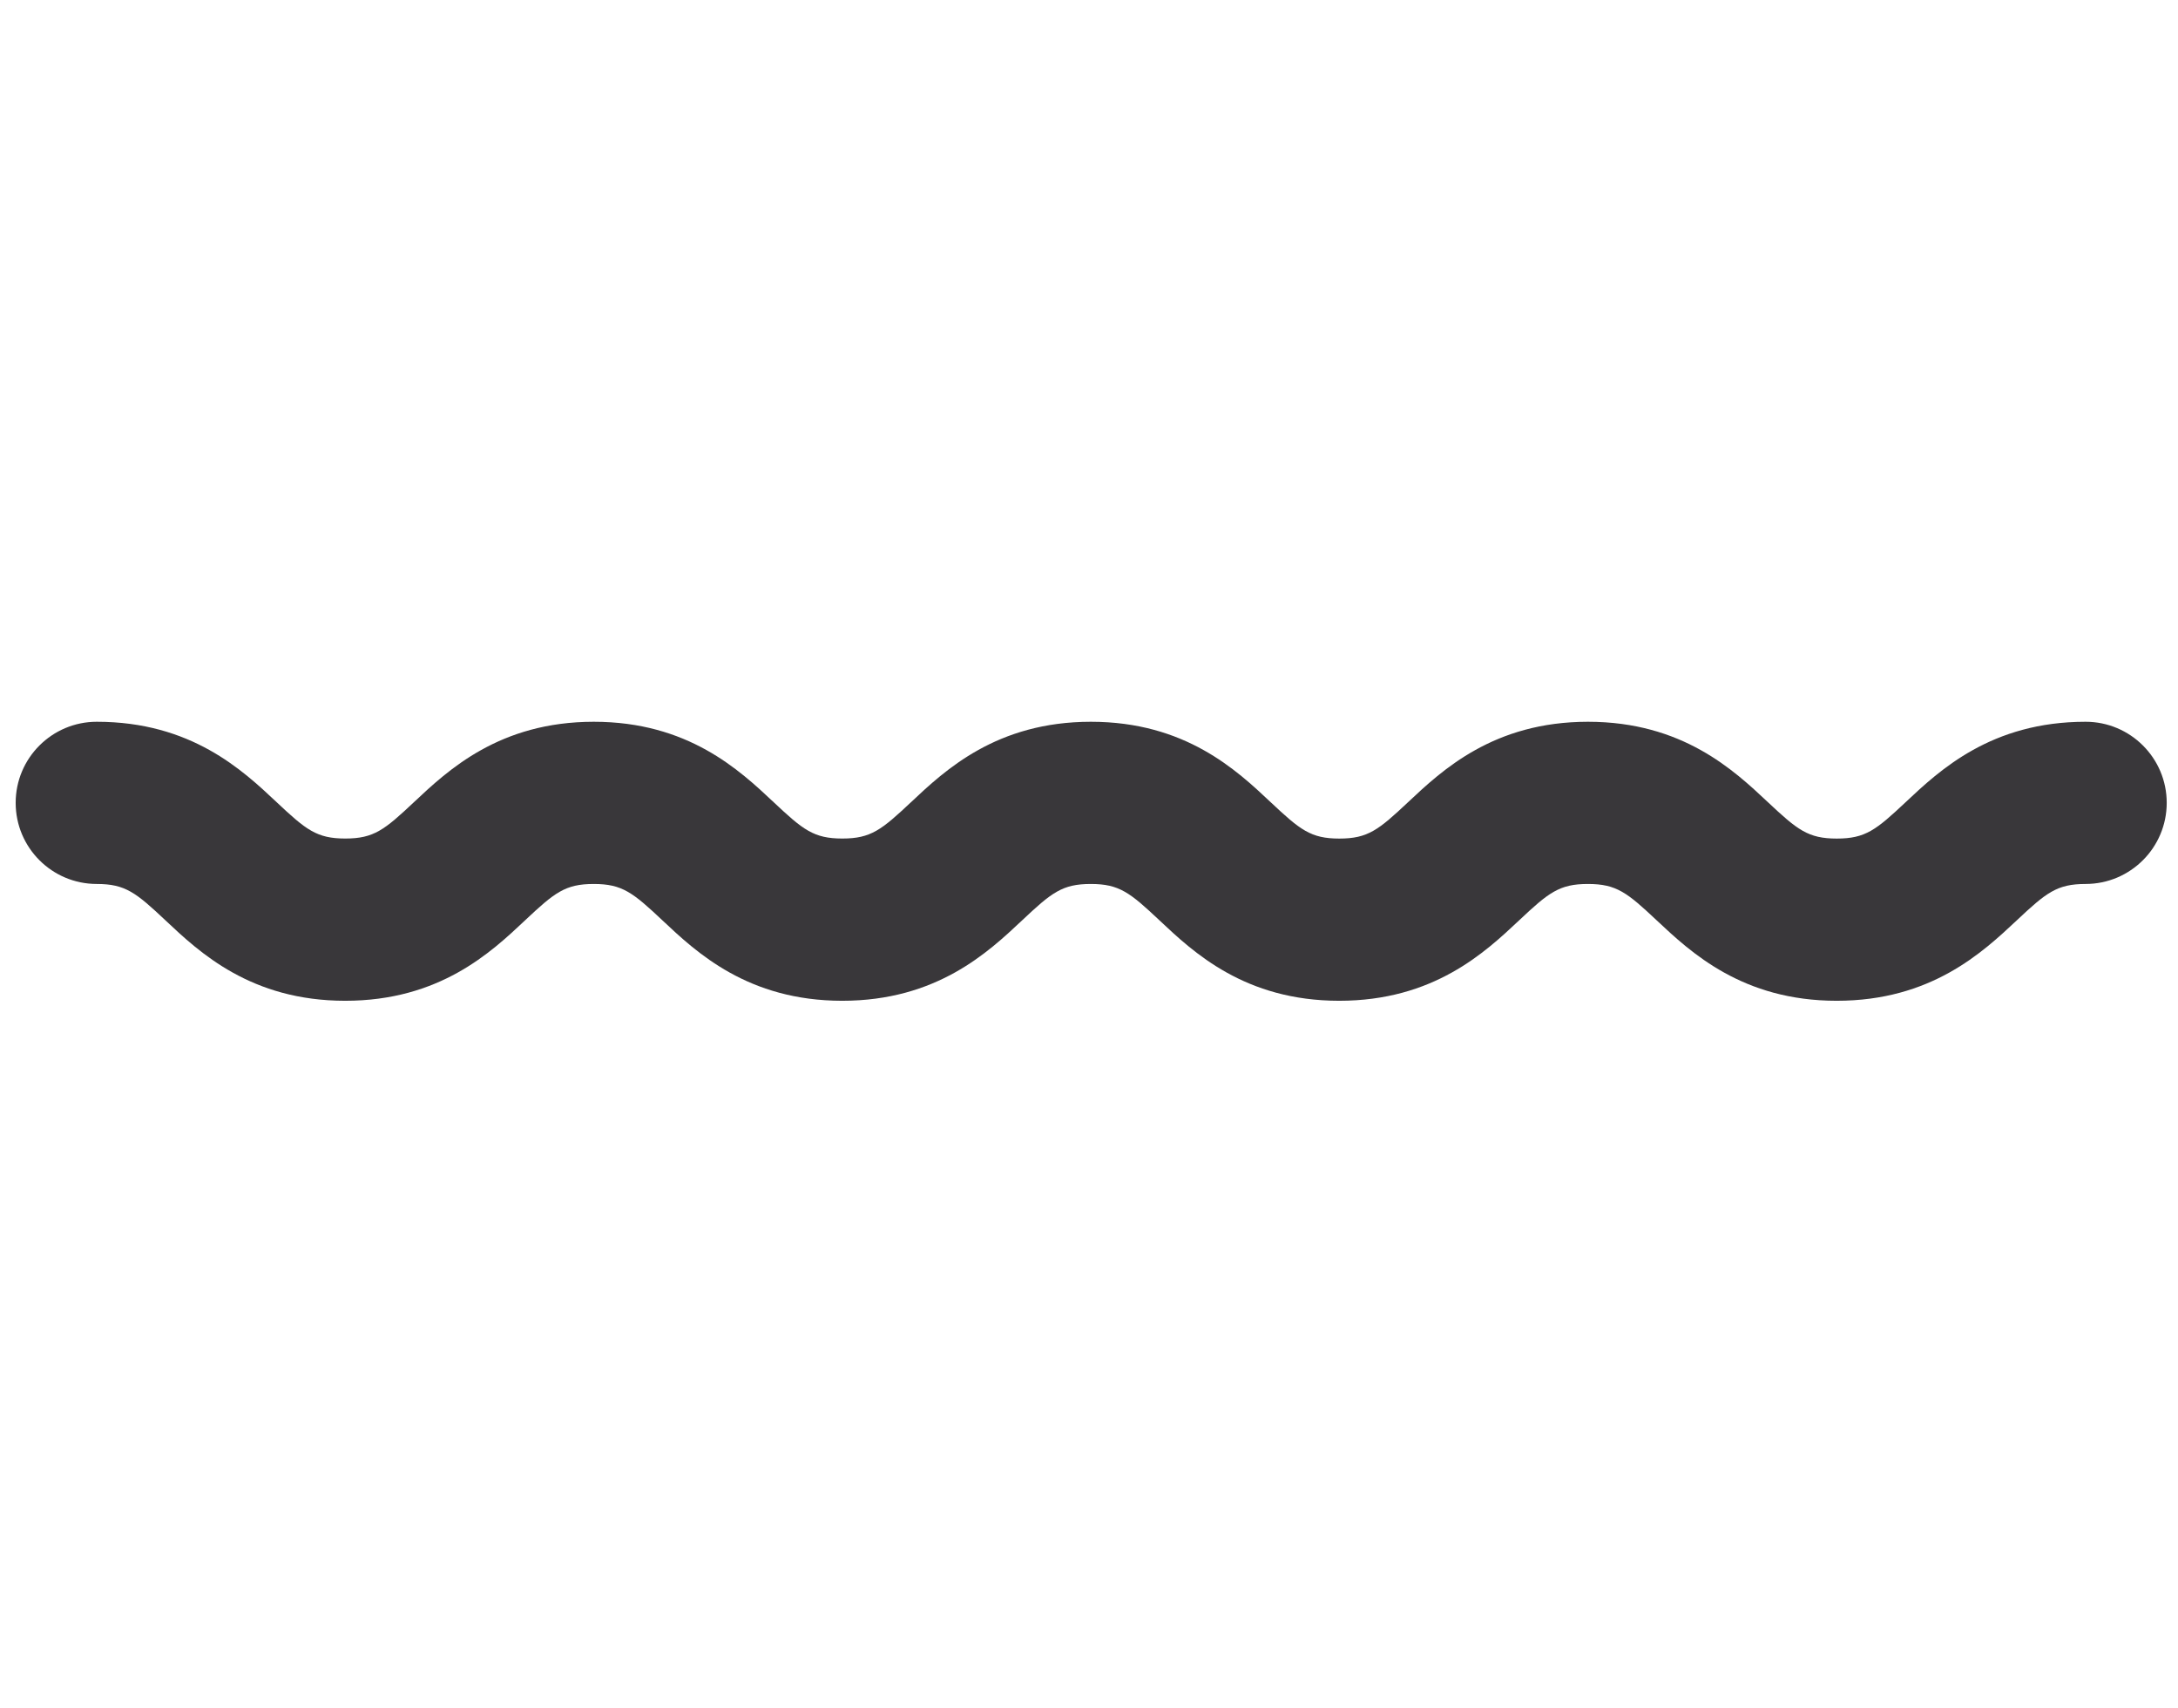
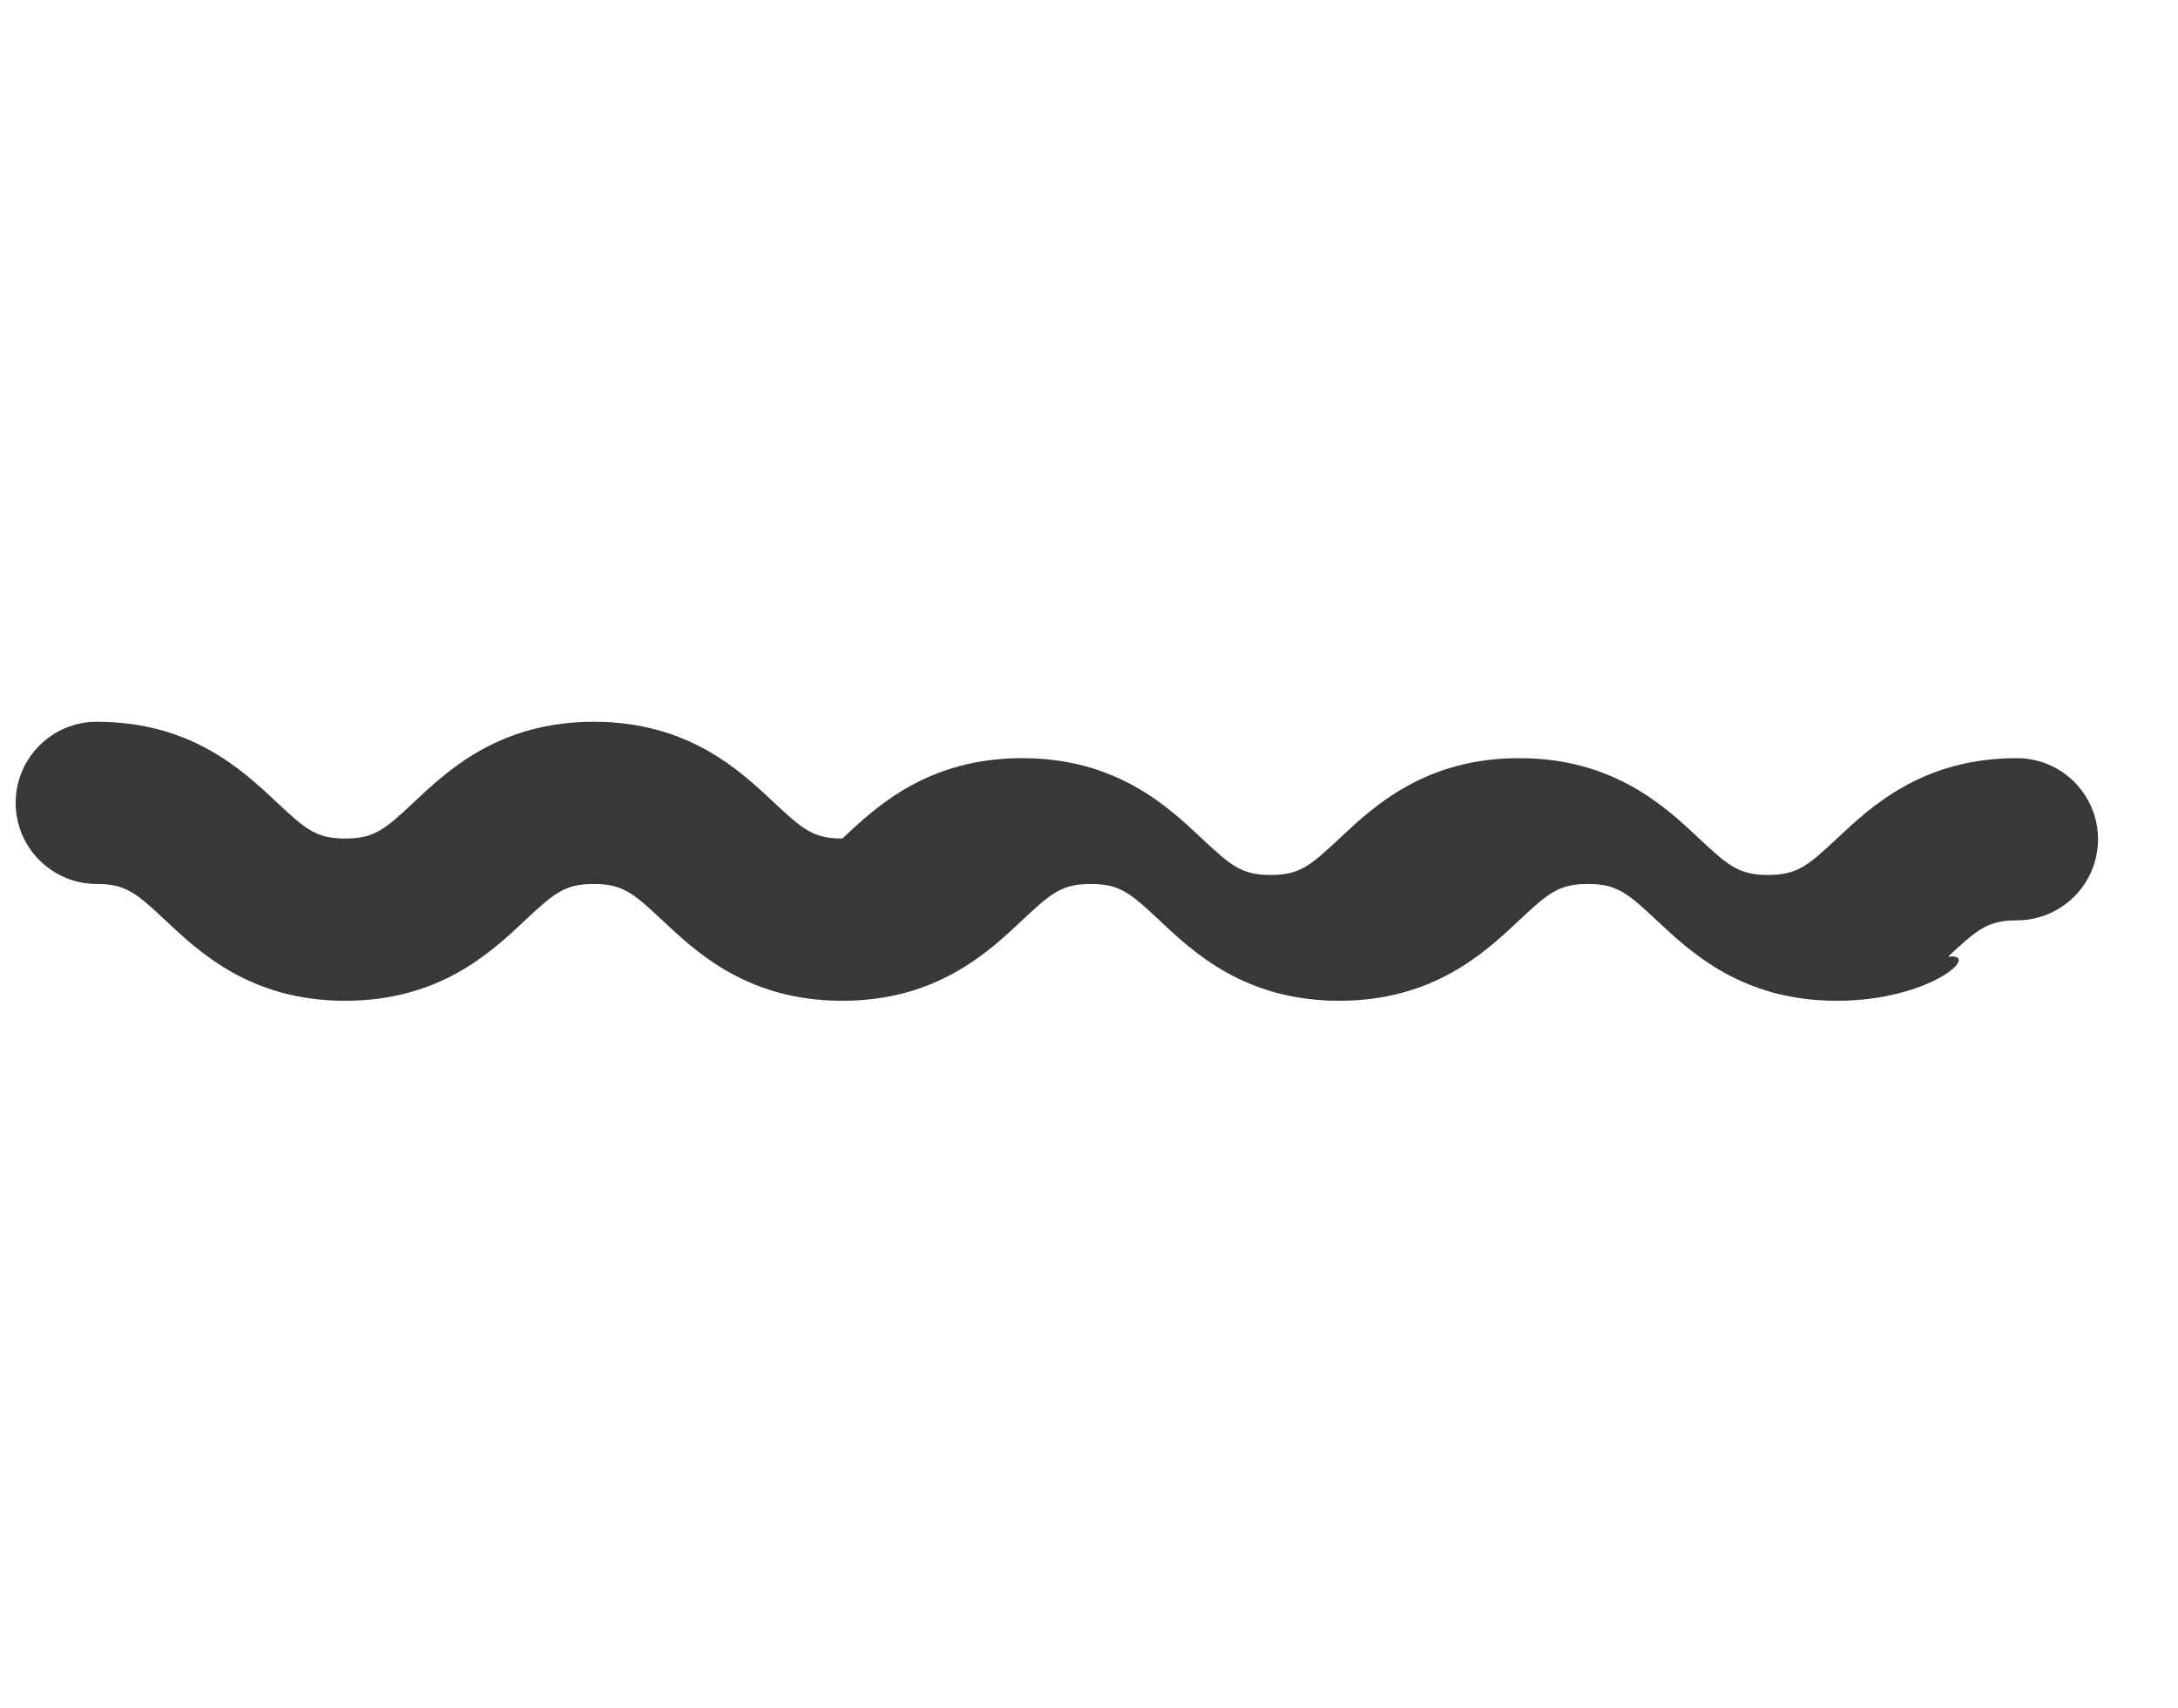
<svg xmlns="http://www.w3.org/2000/svg" version="1.1" id="Layer_1" x="0px" y="0px" width="51px" height="40px" viewBox="0 0 51 40" enable-background="new 0 0 51 40" xml:space="preserve">
-   <path fill="#39373A" d="M43.008,23.44c-2.208,0-3.415-1.133-4.214-1.883c-0.689-0.647-0.939-0.853-1.612-0.853  c-0.671,0-0.921,0.204-1.611,0.853c-0.798,0.75-2.003,1.883-4.212,1.883c-2.207,0-3.412-1.133-4.209-1.884  c-0.688-0.647-0.939-0.852-1.608-0.852c-0.67,0-0.92,0.204-1.609,0.853c-0.797,0.75-2.003,1.883-4.211,1.883  c-2.208,0-3.414-1.133-4.211-1.884c-0.688-0.647-0.938-0.852-1.608-0.852s-0.919,0.204-1.608,0.852  c-0.797,0.751-2.003,1.884-4.211,1.884s-3.413-1.133-4.21-1.884c-0.688-0.647-0.938-0.852-1.608-0.852  c-1.049,0-1.899-0.851-1.899-1.9s0.851-1.899,1.899-1.899c2.208,0,3.414,1.133,4.211,1.883c0.688,0.647,0.938,0.852,1.608,0.852  c0.67,0,0.92-0.205,1.608-0.852c0.798-0.75,2.003-1.883,4.211-1.883c2.207,0,3.413,1.133,4.211,1.883  c0.688,0.647,0.938,0.852,1.609,0.852c0.67,0,0.92-0.205,1.609-0.852c0.797-0.75,2.003-1.883,4.211-1.883  c2.208,0,3.413,1.133,4.21,1.884c0.688,0.647,0.938,0.852,1.607,0.852c0.672,0,0.921-0.205,1.611-0.853  c0.798-0.75,2.004-1.883,4.212-1.883c2.209,0,3.415,1.133,4.213,1.883c0.69,0.648,0.941,0.853,1.613,0.853  c0.673,0,0.923-0.205,1.613-0.853c0.798-0.75,2.005-1.883,4.213-1.883c1.05,0,1.9,0.851,1.9,1.899s-0.851,1.9-1.9,1.9  c-0.672,0-0.923,0.205-1.612,0.853C46.423,22.308,45.217,23.44,43.008,23.44z" />
+   <path fill="#39373A" d="M43.008,23.44c-2.208,0-3.415-1.133-4.214-1.883c-0.689-0.647-0.939-0.853-1.612-0.853  c-0.671,0-0.921,0.204-1.611,0.853c-0.798,0.75-2.003,1.883-4.212,1.883c-2.207,0-3.412-1.133-4.209-1.884  c-0.688-0.647-0.939-0.852-1.608-0.852c-0.67,0-0.92,0.204-1.609,0.853c-0.797,0.75-2.003,1.883-4.211,1.883  c-2.208,0-3.414-1.133-4.211-1.884c-0.688-0.647-0.938-0.852-1.608-0.852s-0.919,0.204-1.608,0.852  c-0.797,0.751-2.003,1.884-4.211,1.884s-3.413-1.133-4.21-1.884c-0.688-0.647-0.938-0.852-1.608-0.852  c-1.049,0-1.899-0.851-1.899-1.9s0.851-1.899,1.899-1.899c2.208,0,3.414,1.133,4.211,1.883c0.688,0.647,0.938,0.852,1.608,0.852  c0.67,0,0.92-0.205,1.608-0.852c0.798-0.75,2.003-1.883,4.211-1.883c2.207,0,3.413,1.133,4.211,1.883  c0.688,0.647,0.938,0.852,1.609,0.852c0.797-0.75,2.003-1.883,4.211-1.883  c2.208,0,3.413,1.133,4.21,1.884c0.688,0.647,0.938,0.852,1.607,0.852c0.672,0,0.921-0.205,1.611-0.853  c0.798-0.75,2.004-1.883,4.212-1.883c2.209,0,3.415,1.133,4.213,1.883c0.69,0.648,0.941,0.853,1.613,0.853  c0.673,0,0.923-0.205,1.613-0.853c0.798-0.75,2.005-1.883,4.213-1.883c1.05,0,1.9,0.851,1.9,1.899s-0.851,1.9-1.9,1.9  c-0.672,0-0.923,0.205-1.612,0.853C46.423,22.308,45.217,23.44,43.008,23.44z" />
</svg>